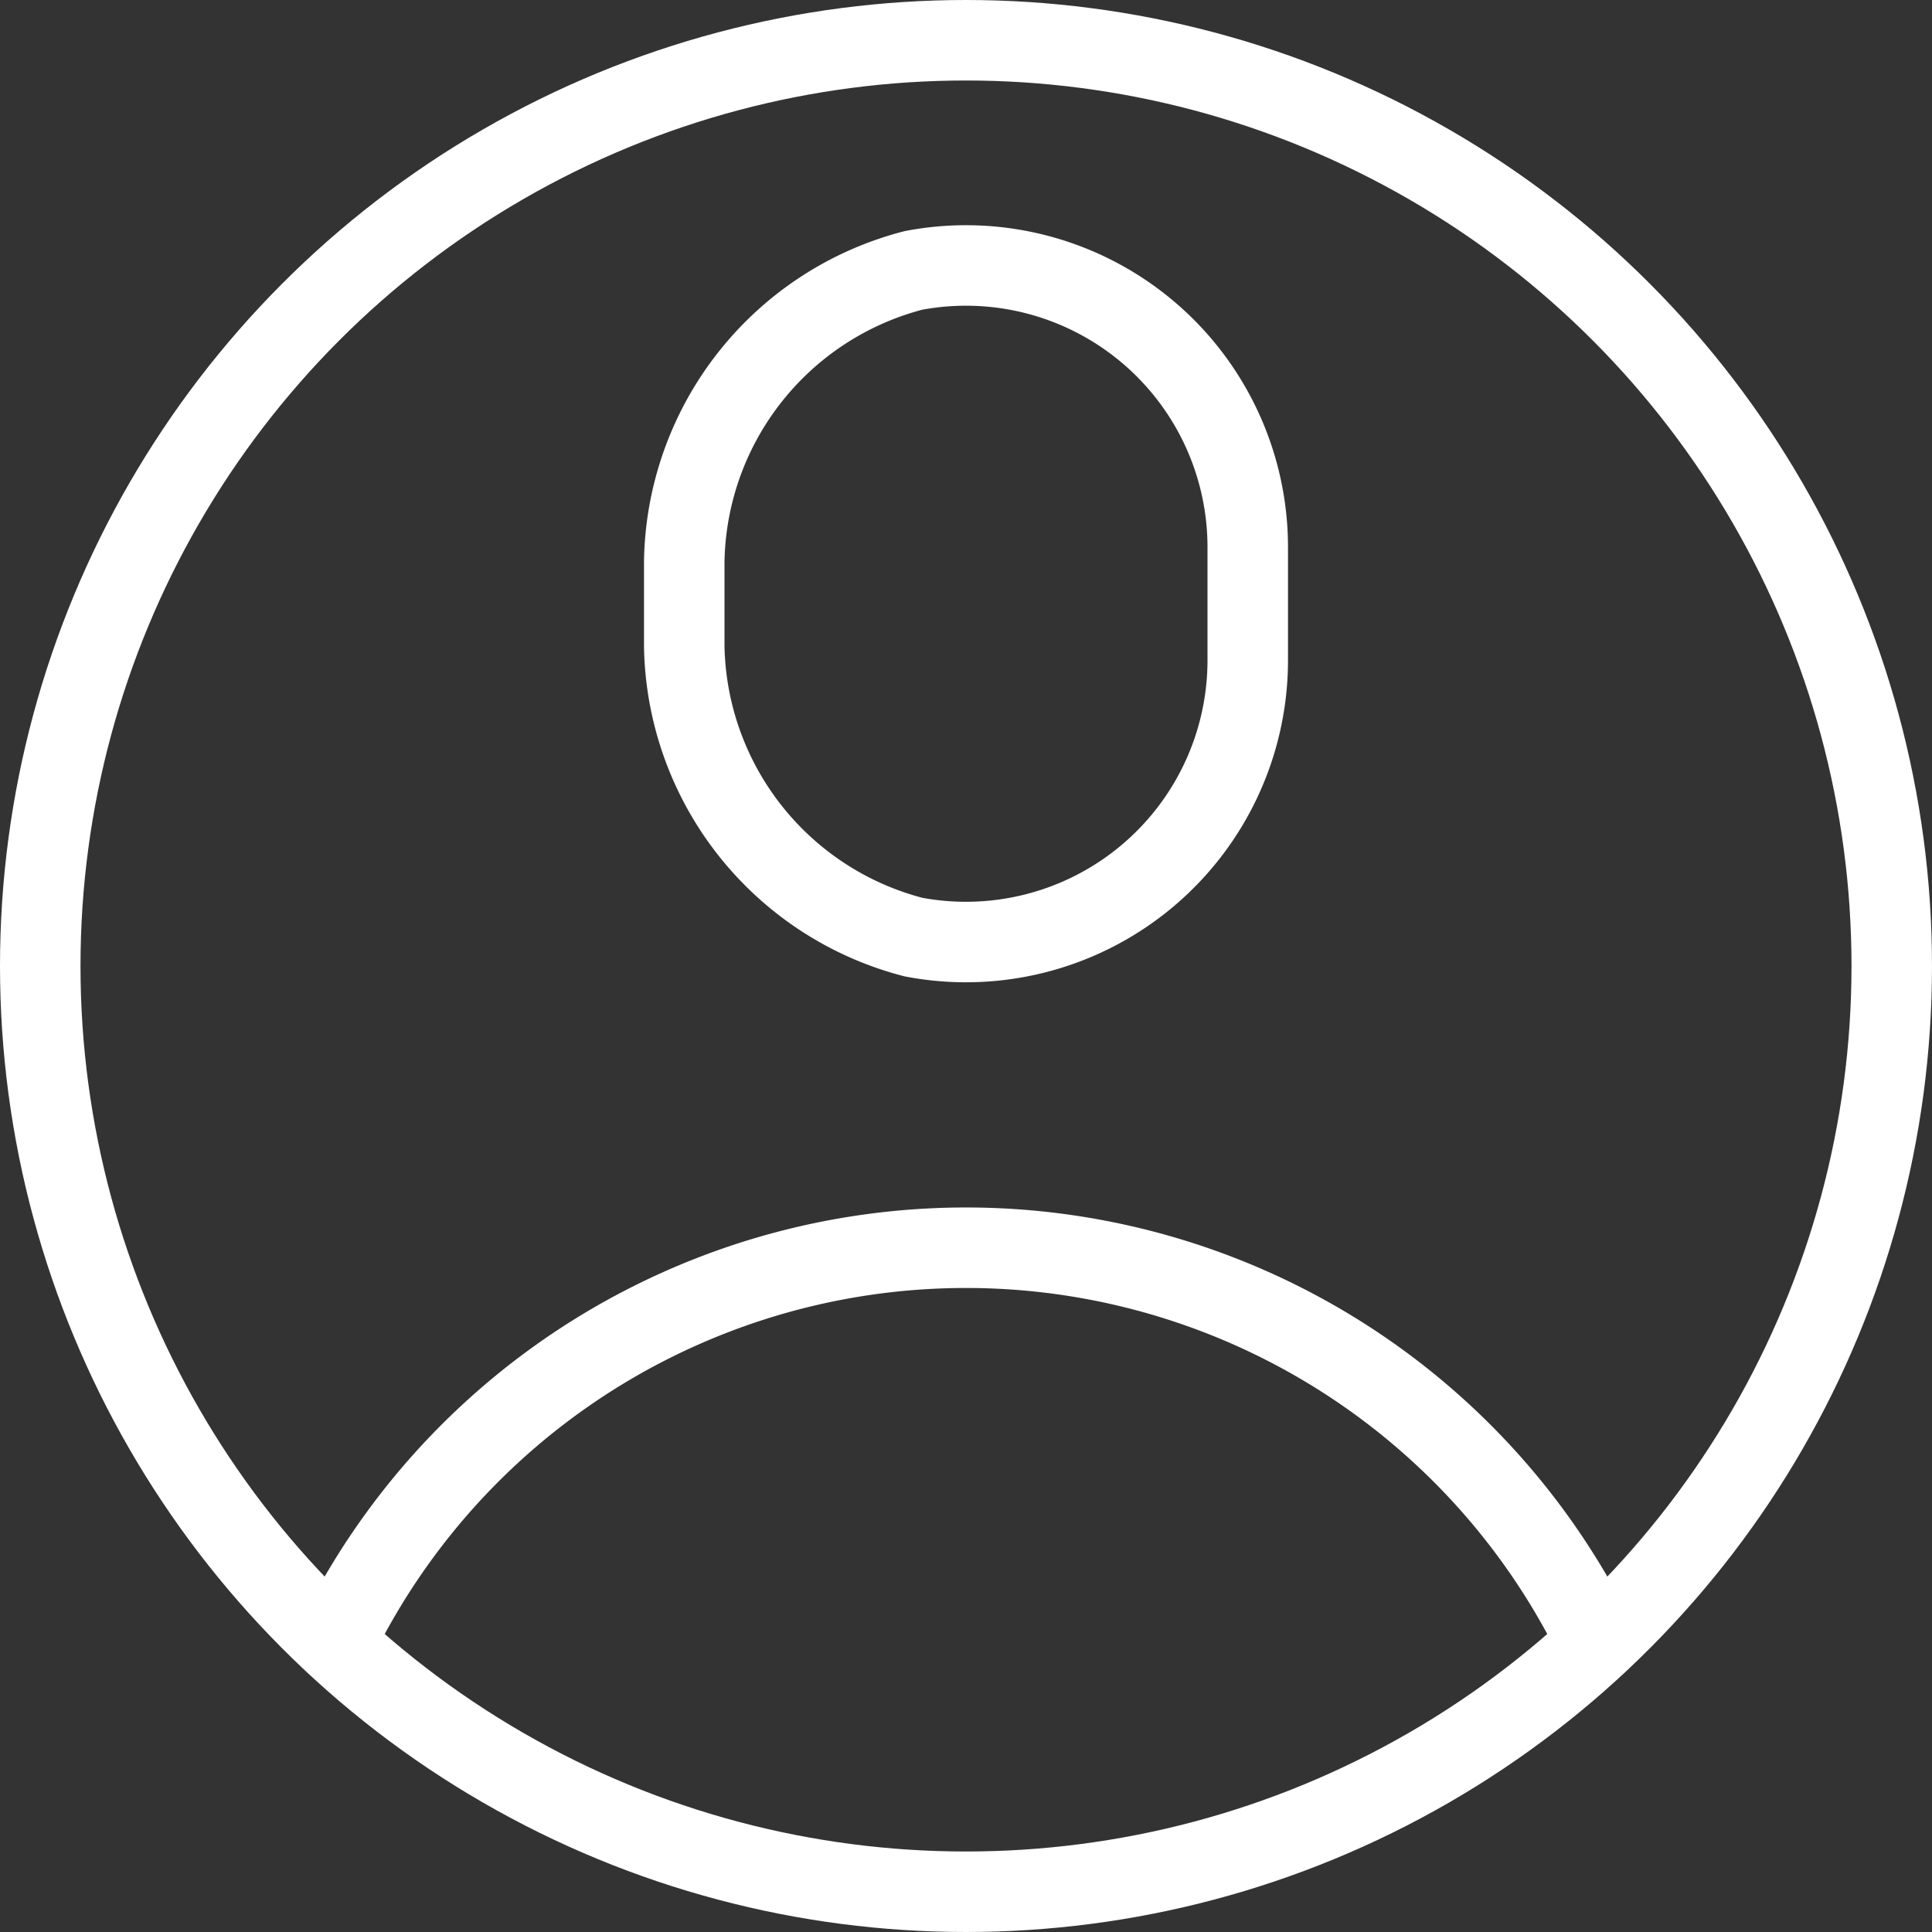
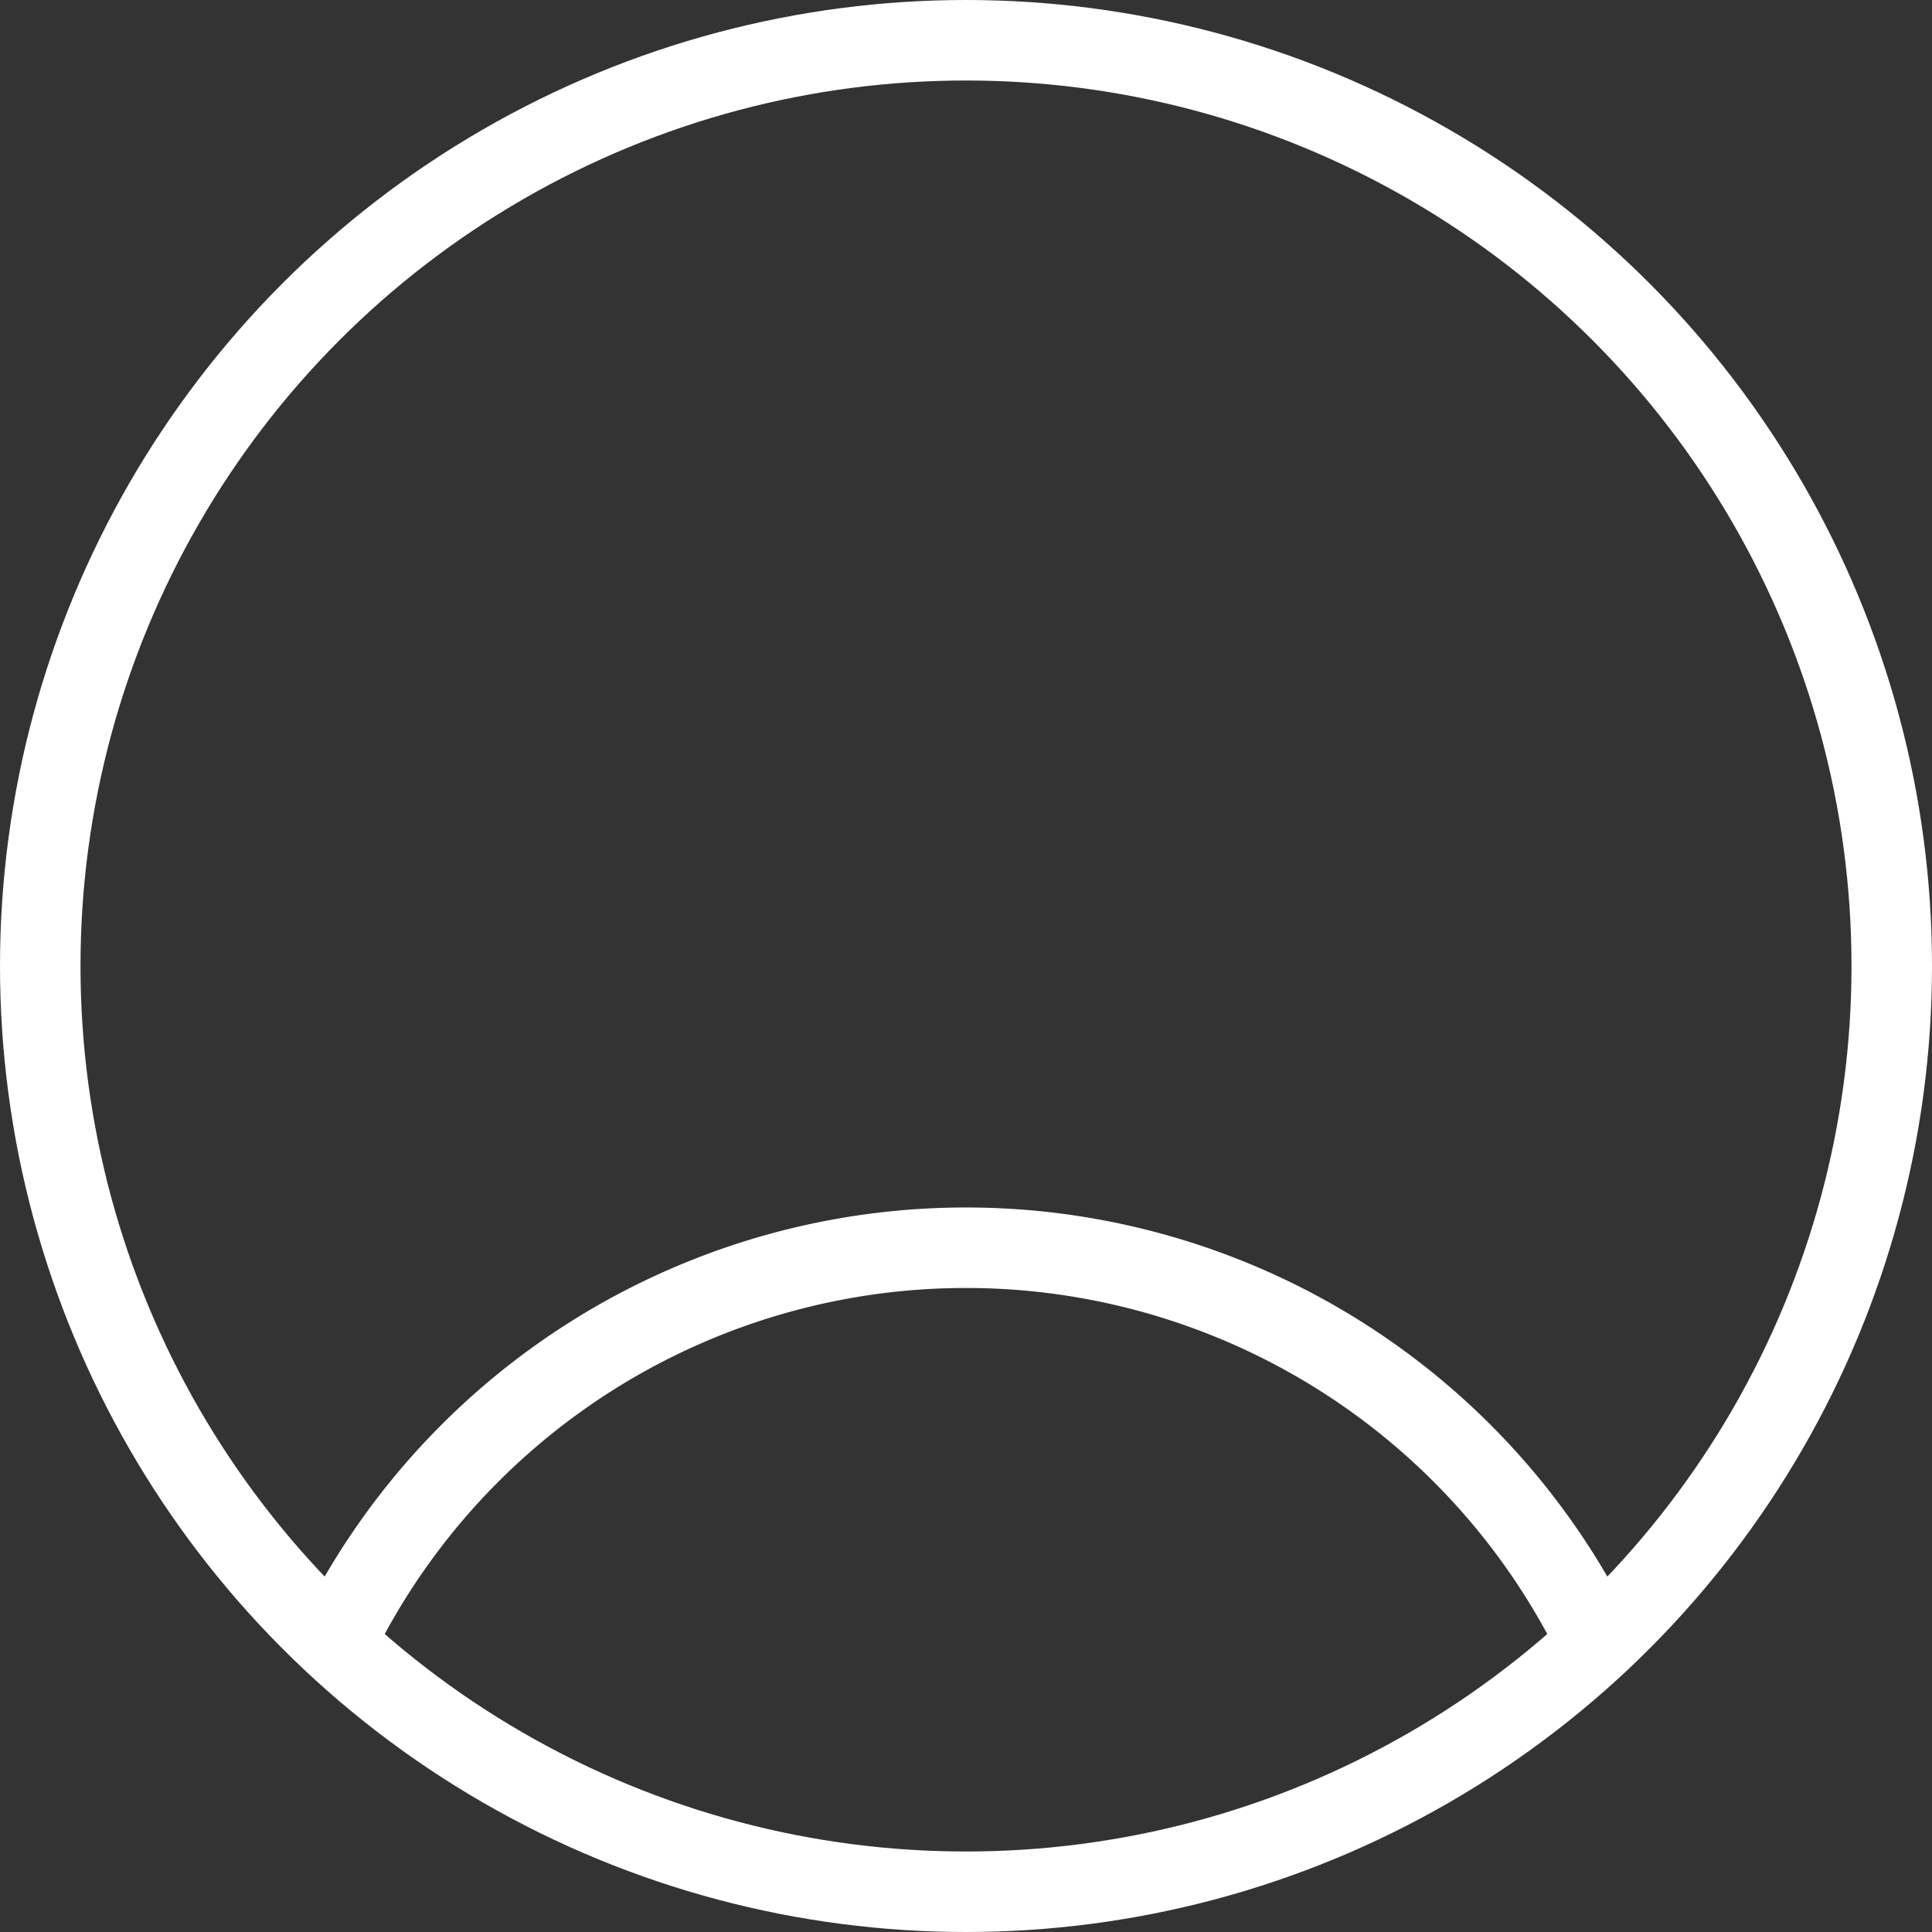
<svg xmlns="http://www.w3.org/2000/svg" width="24" height="24" viewBox="0 0 24 24">
  <rect x="0" y="0" width="24" height="24" fill="#333333" stroke="none" />
  <g transform="translate(-144 -912)">
-     <path d="M159.5,920.2a3.5,3.5,0,0,1-4.152,3.441,3.8,3.8,0,0,1-2.848-3.612v-1.058a3.8,3.8,0,0,1,2.848-3.612A3.5,3.5,0,0,1,159.5,918.8Z" fill="none" stroke="#fff" stroke-linecap="round" stroke-linejoin="round" stroke-width="1" />
    <circle cx="11.5" cy="11.5" r="11.5" transform="translate(144.5 912.5)" fill="none" stroke="#fff" stroke-linecap="round" stroke-linejoin="round" stroke-width="1" />
    <path d="M148.16,932.41a8.714,8.714,0,0,1,15.68,0" fill="none" stroke="#fff" stroke-linecap="round" stroke-linejoin="round" stroke-width="1" />
  </g>
</svg>